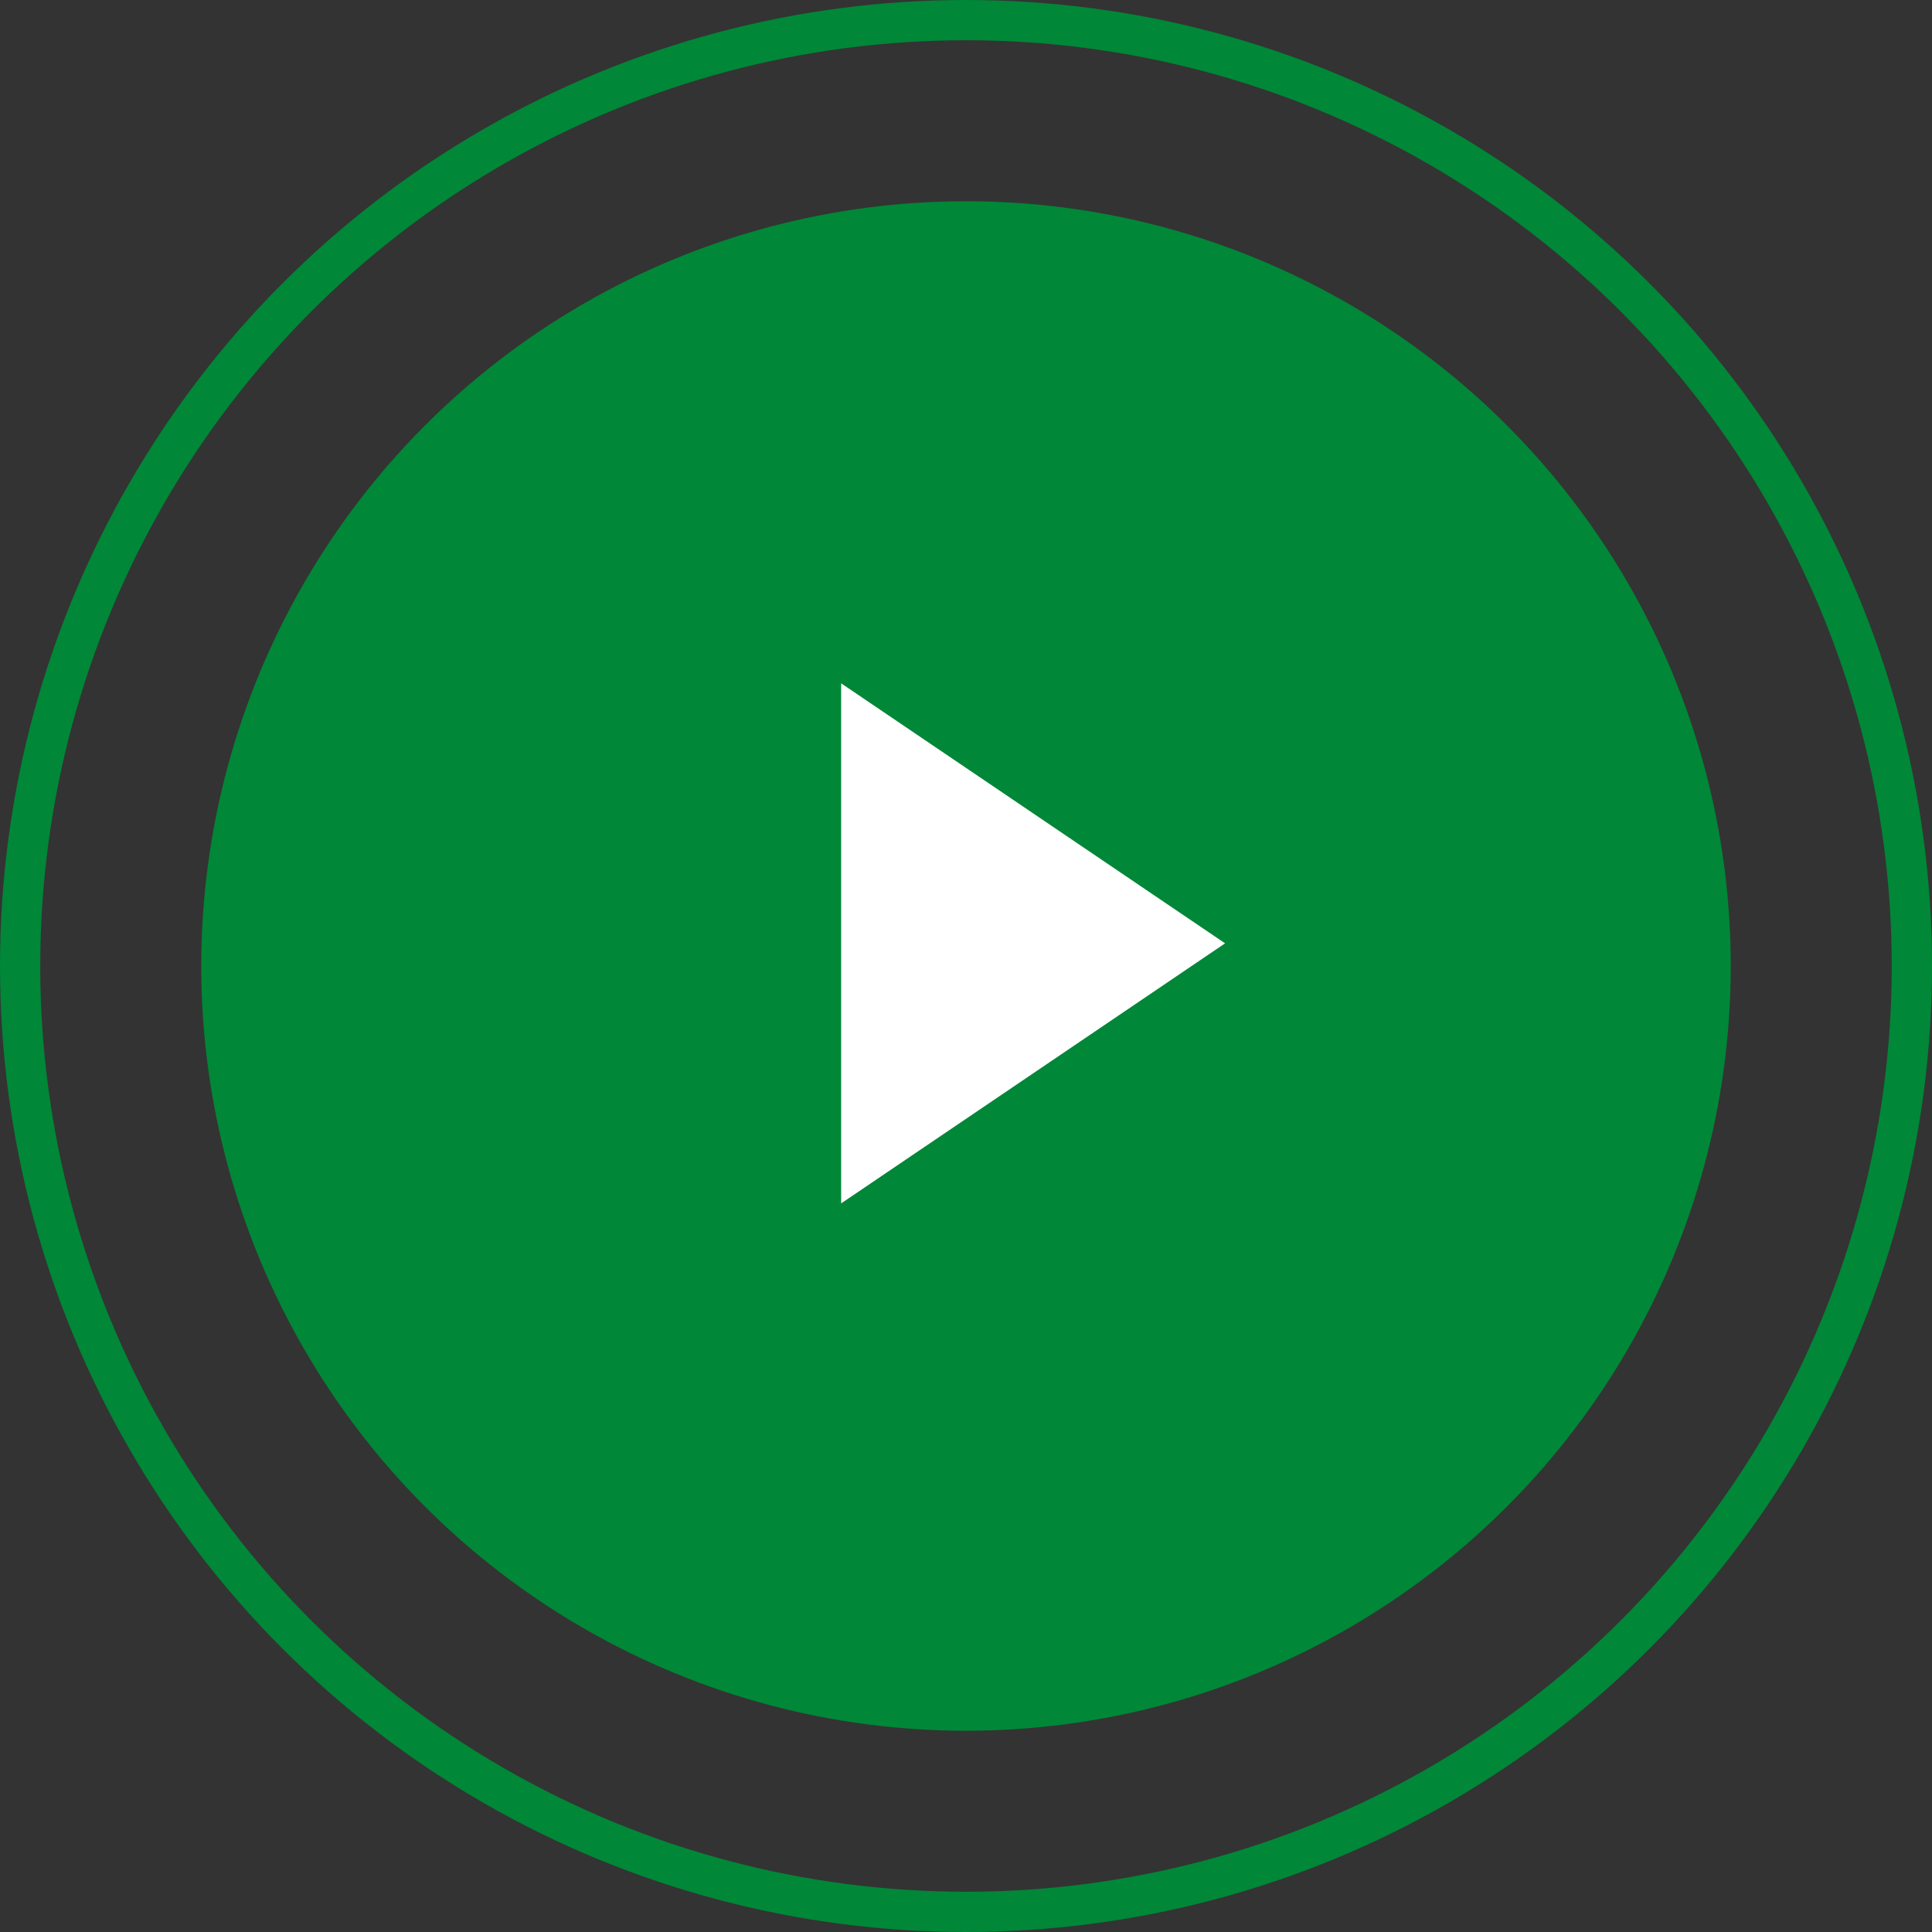
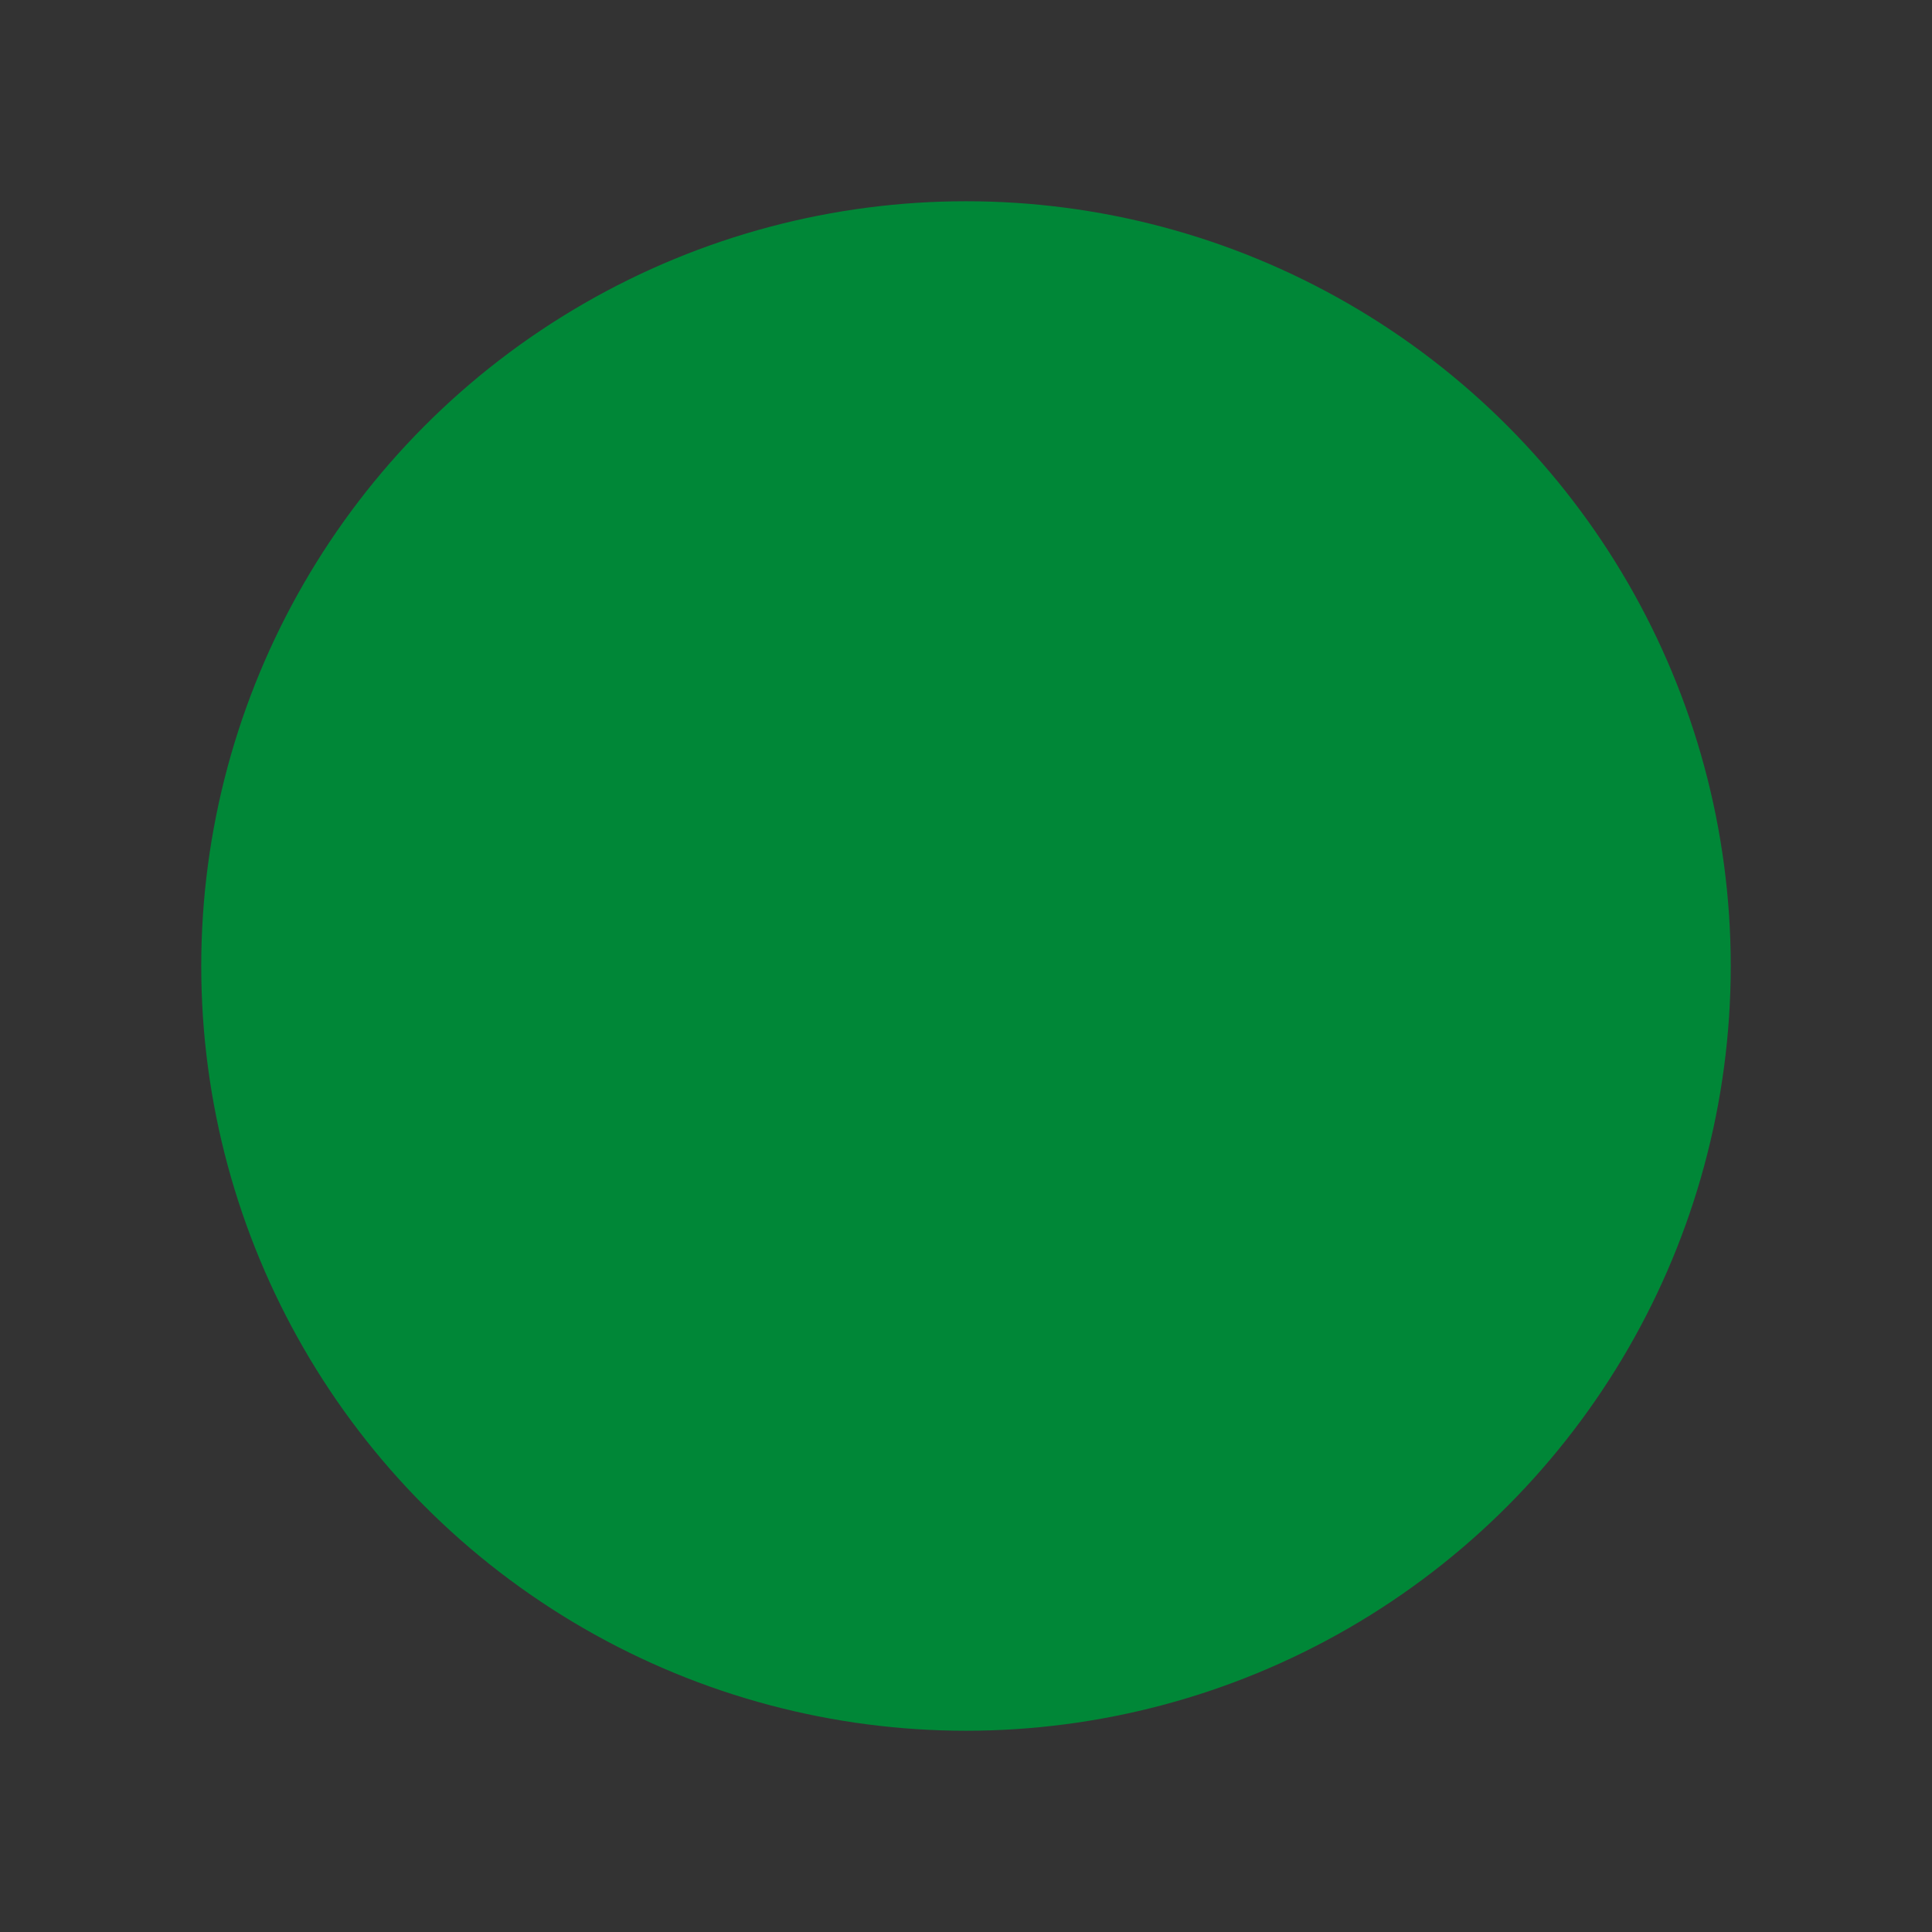
<svg xmlns="http://www.w3.org/2000/svg" width="48" height="48" viewBox="0 0 48 48" fill="none">
  <rect x="0" y="0" width="48" height="48" fill="#333333" stroke="none" />
  <circle cx="24" cy="24" r="19" fill="#008737" />
-   <circle cx="24" cy="24" r="23.5" stroke="#008737" />
-   <path d="M20.898 16.977L30.437 23.437L20.898 29.898L20.898 23.438L20.898 16.977Z" fill="white" />
</svg>